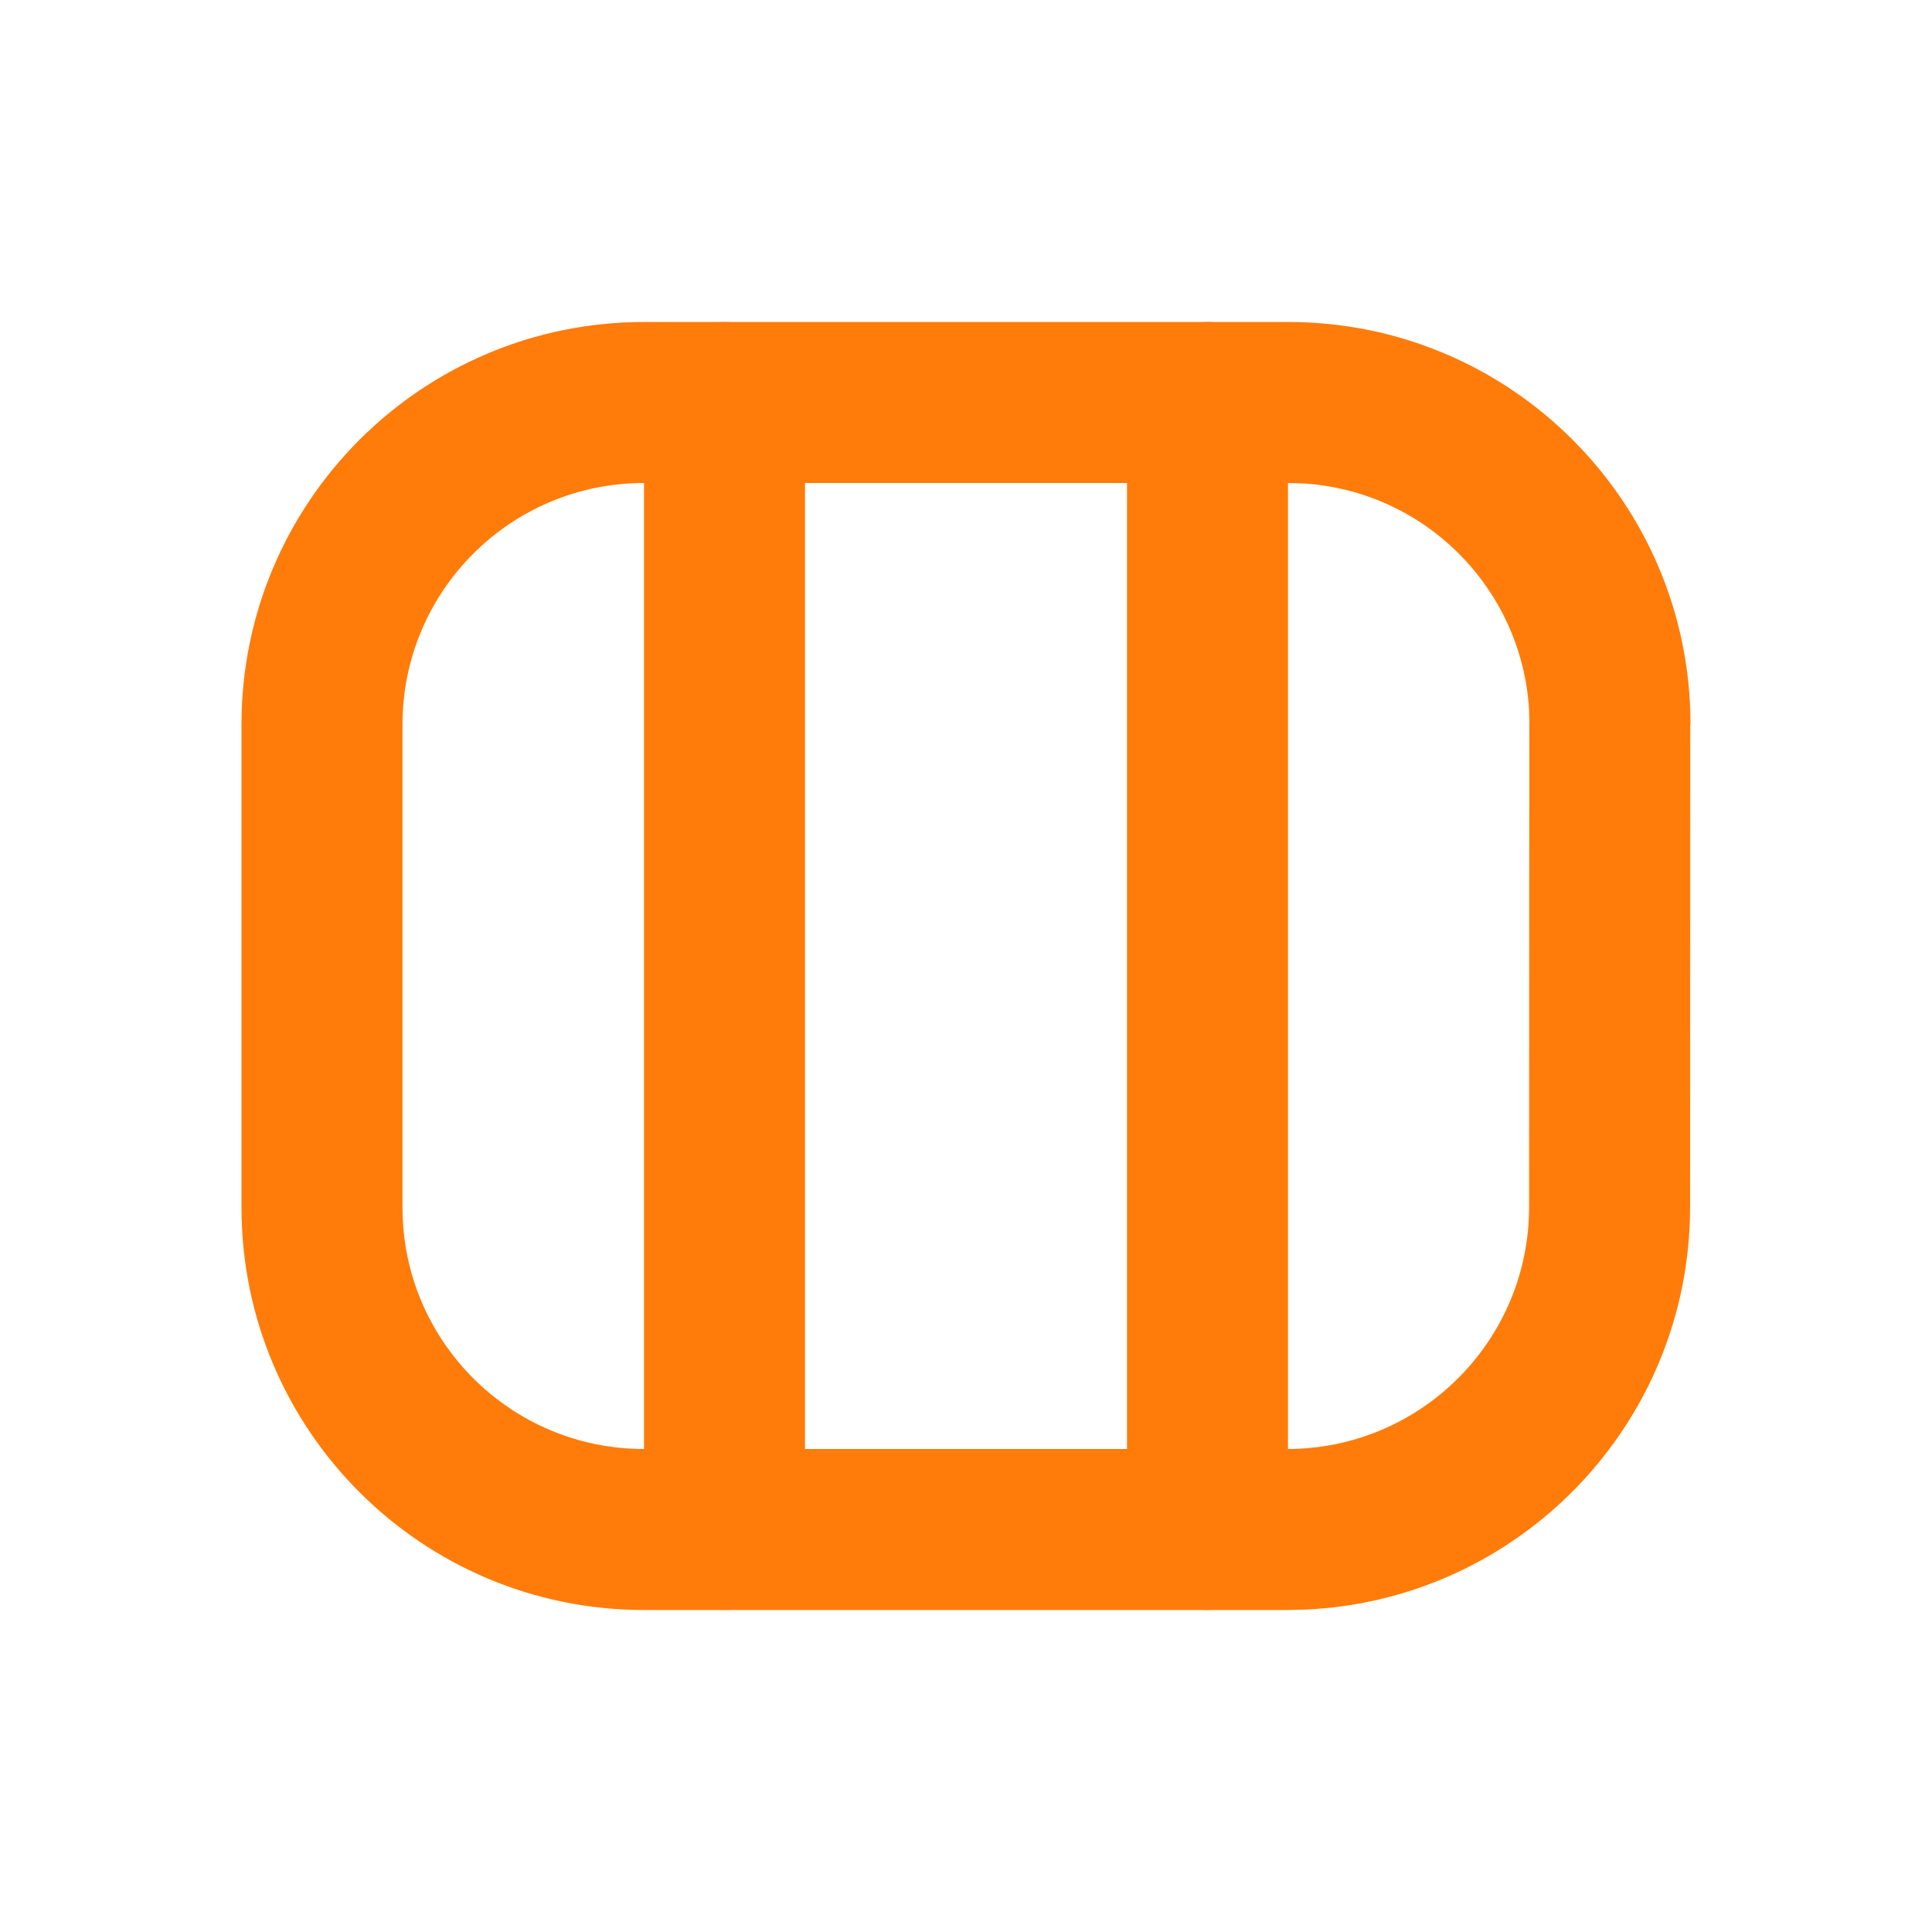
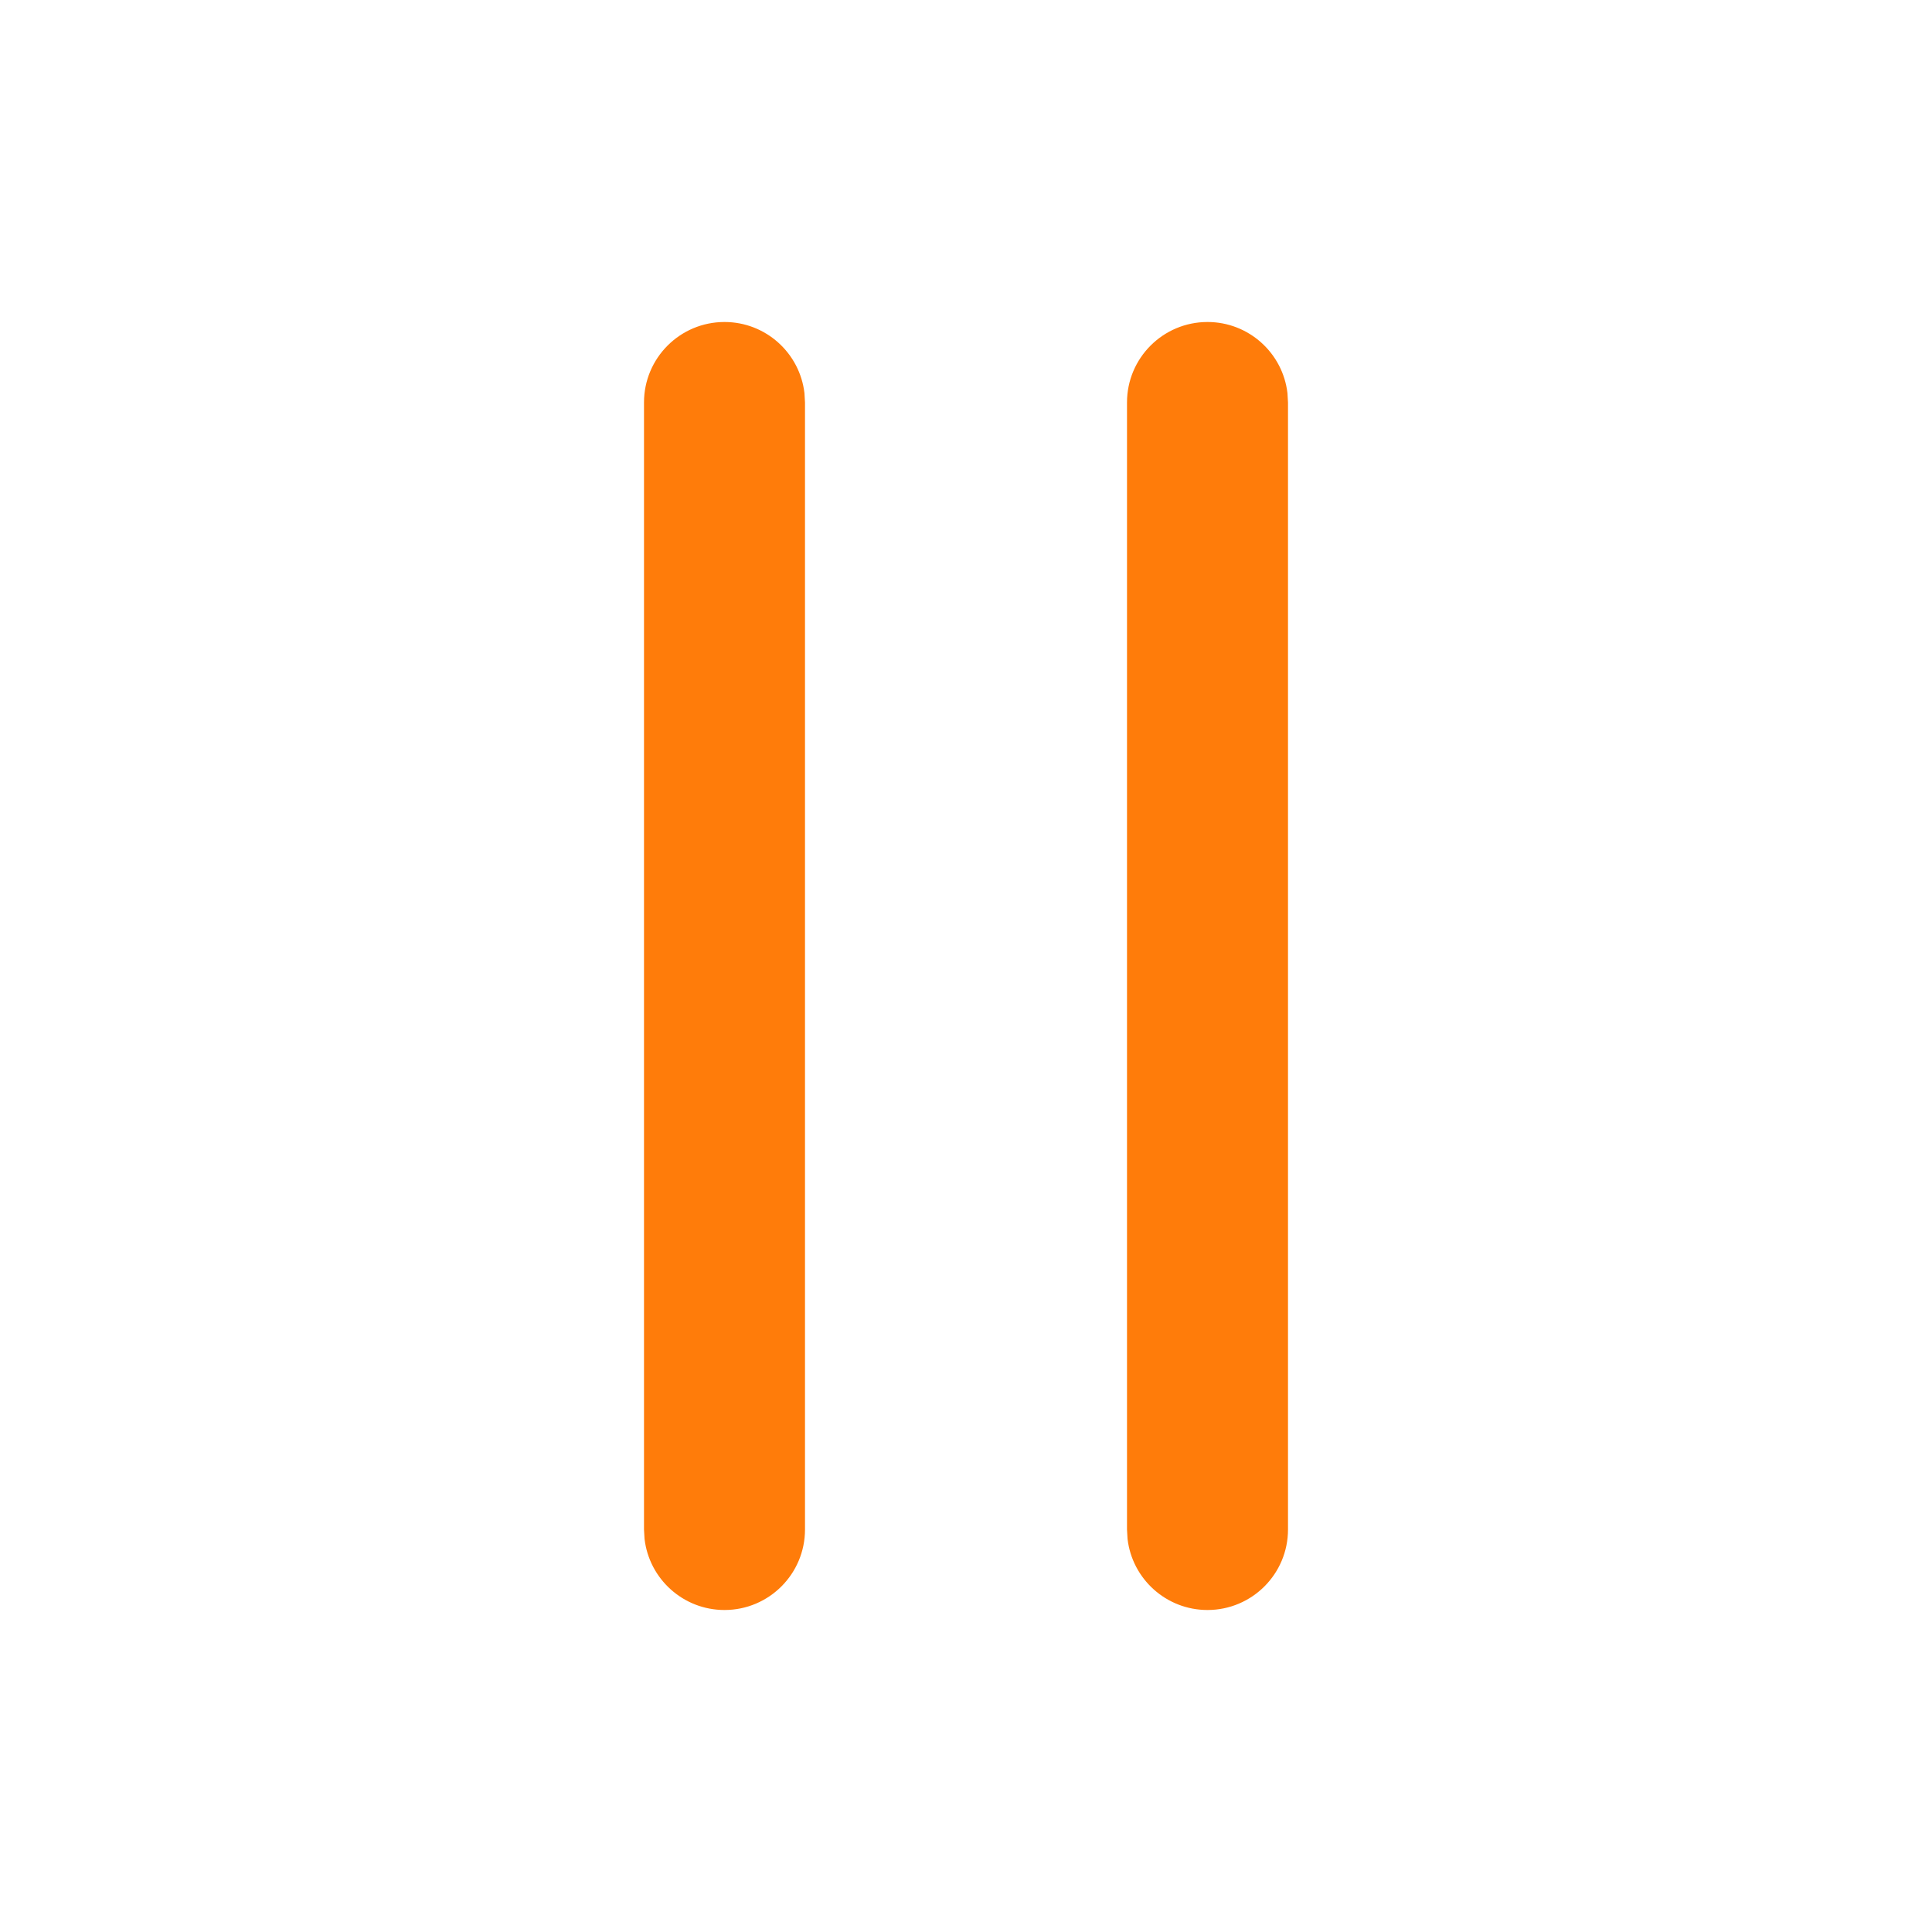
<svg xmlns="http://www.w3.org/2000/svg" width="192" height="192" viewBox="0 0 192 192" fill="none">
-   <path fill-rule="evenodd" clip-rule="evenodd" d="M127.993 32L64 32C41.909 32 24 49.909 24 72V120C24 142.091 41.909 160 64 160H127.942L129.677 159.962C150.957 159.035 167.928 141.508 167.959 120.012L167.976 72.08L168 71.984C168 49.888 150.085 31.979 127.993 32ZM128.007 48L129.417 48.039C141.543 48.731 151.256 58.441 151.959 70.573L151.992 71.736L151.984 71.996L151.959 119.996C151.94 133.244 141.191 143.988 127.935 144L64 144C50.745 144 40 133.255 40 120V72C40 58.745 50.745 48 64 48L128.007 48Z" fill="#FF7C0A" />
  <path fill-rule="evenodd" clip-rule="evenodd" d="M79.946 39.067C79.484 35.088 76.103 32 72 32C67.582 32 64 35.582 64 40V152L64.054 152.933C64.516 156.912 67.897 160 72 160C76.418 160 80 156.418 80 152V40L79.946 39.067ZM127.946 39.067C127.484 35.088 124.103 32 120 32C115.582 32 112 35.582 112 40V152L112.054 152.933C112.516 156.912 115.897 160 120 160C124.418 160 128 156.418 128 152V40L127.946 39.067Z" fill="#FF7C0A" />
</svg>